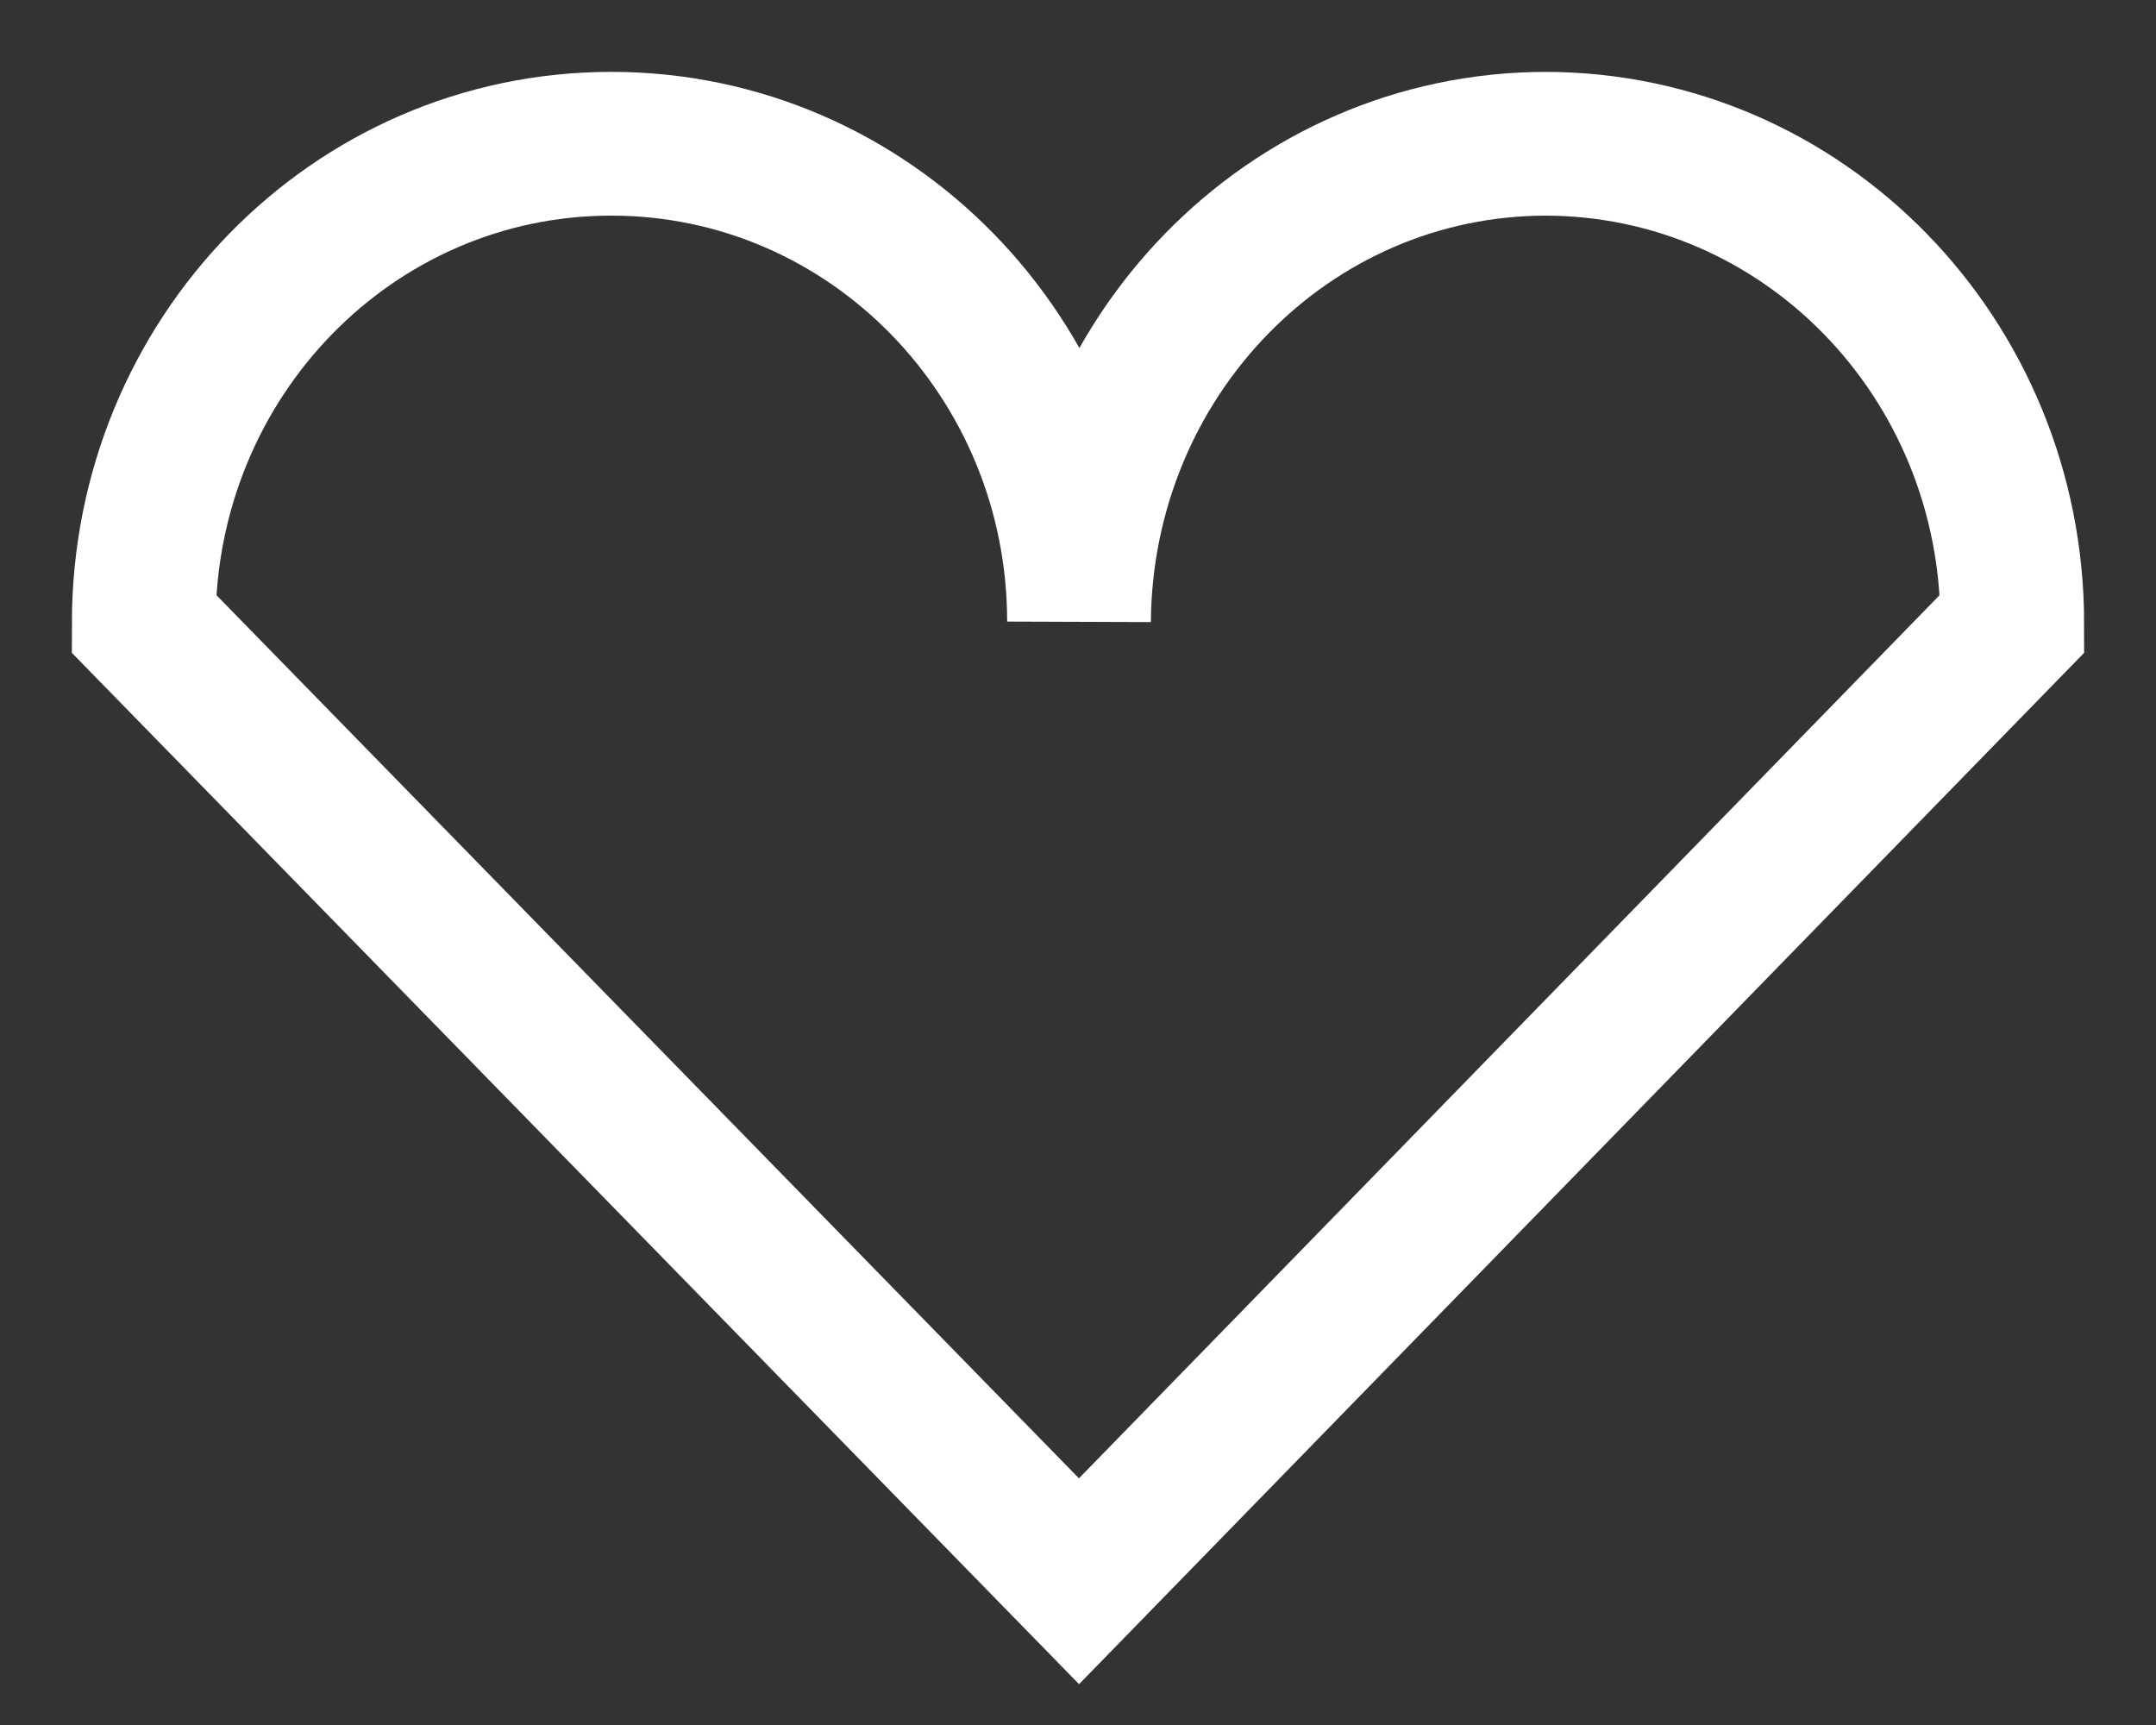
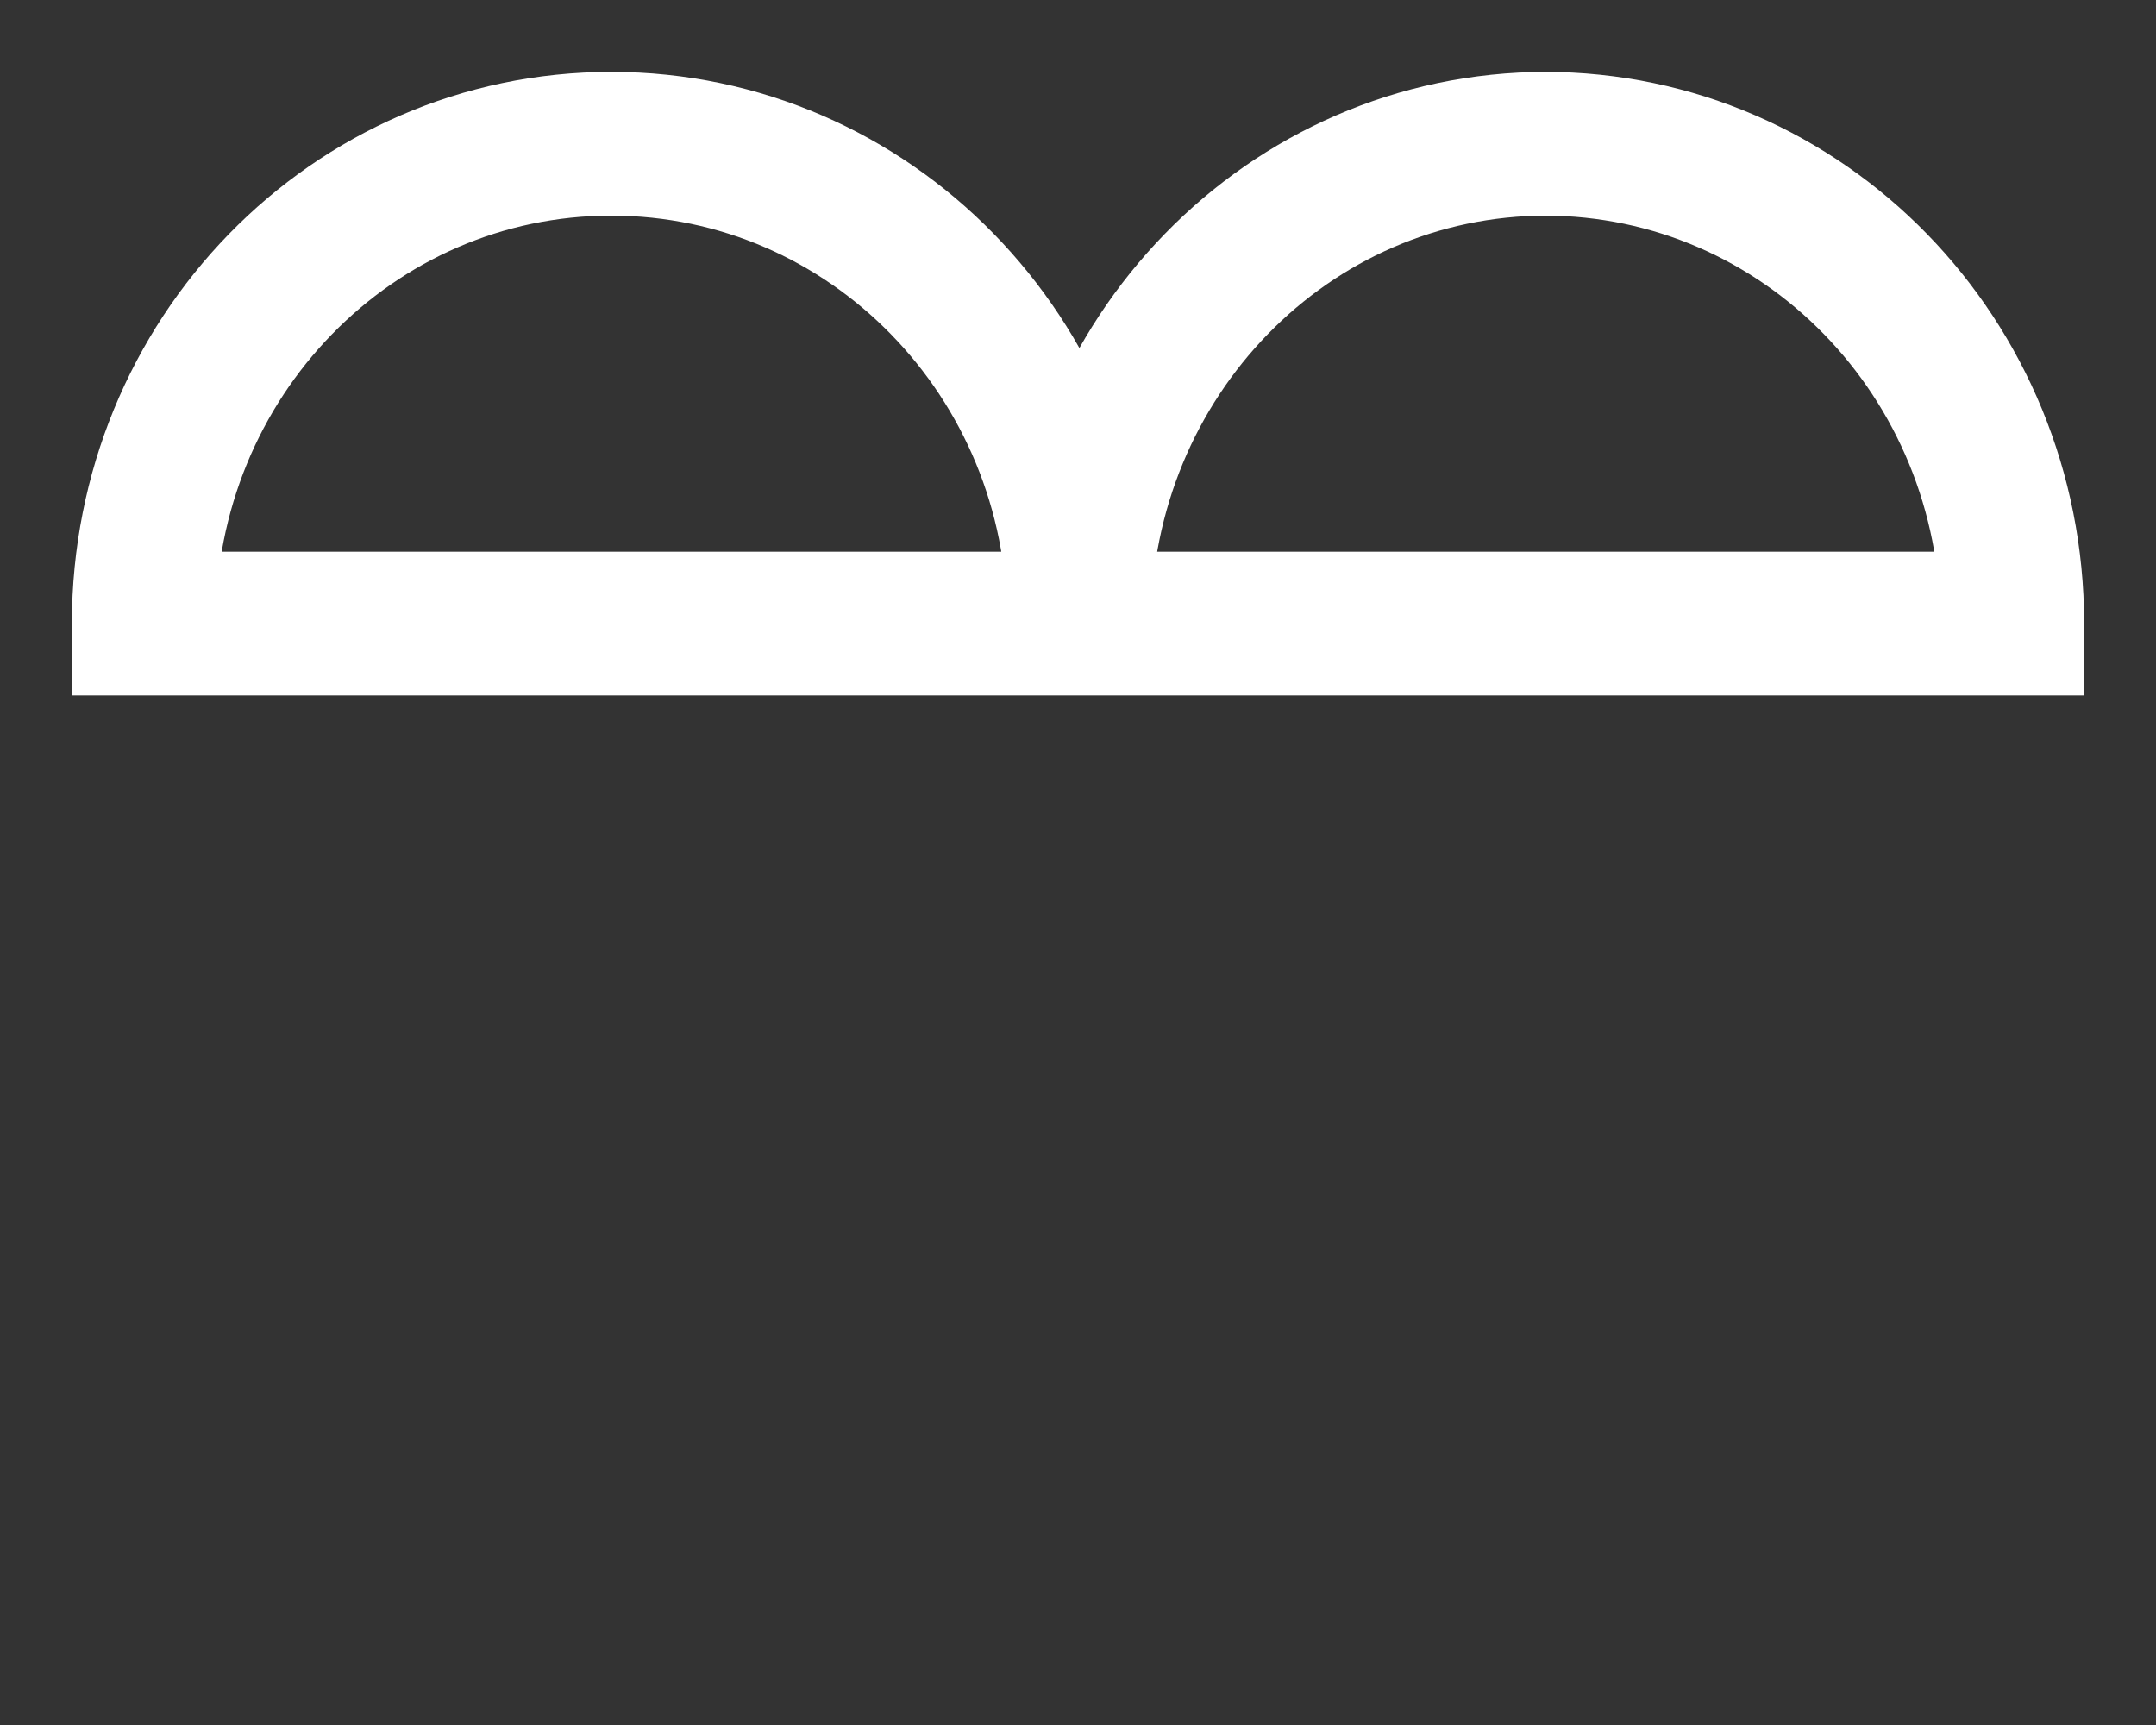
<svg xmlns="http://www.w3.org/2000/svg" width="15" height="12" viewBox="0 0 15 12" fill="none">
  <rect x="0" y="0" width="15" height="12" fill="#333333" stroke="none" />
-   <path d="M10.76 1C8.96 1 7.52 2.491 7.507 4.324C7.507 2.491 6.053 1 4.253 1C2.453 1 1 2.491 1 4.338L7.507 11L14 4.338C14 2.491 12.547 1 10.747 1H10.76Z" stroke="white" stroke-miterlimit="10" />
+   <path d="M10.76 1C8.96 1 7.52 2.491 7.507 4.324C7.507 2.491 6.053 1 4.253 1C2.453 1 1 2.491 1 4.338L14 4.338C14 2.491 12.547 1 10.747 1H10.76Z" stroke="white" stroke-miterlimit="10" />
</svg>